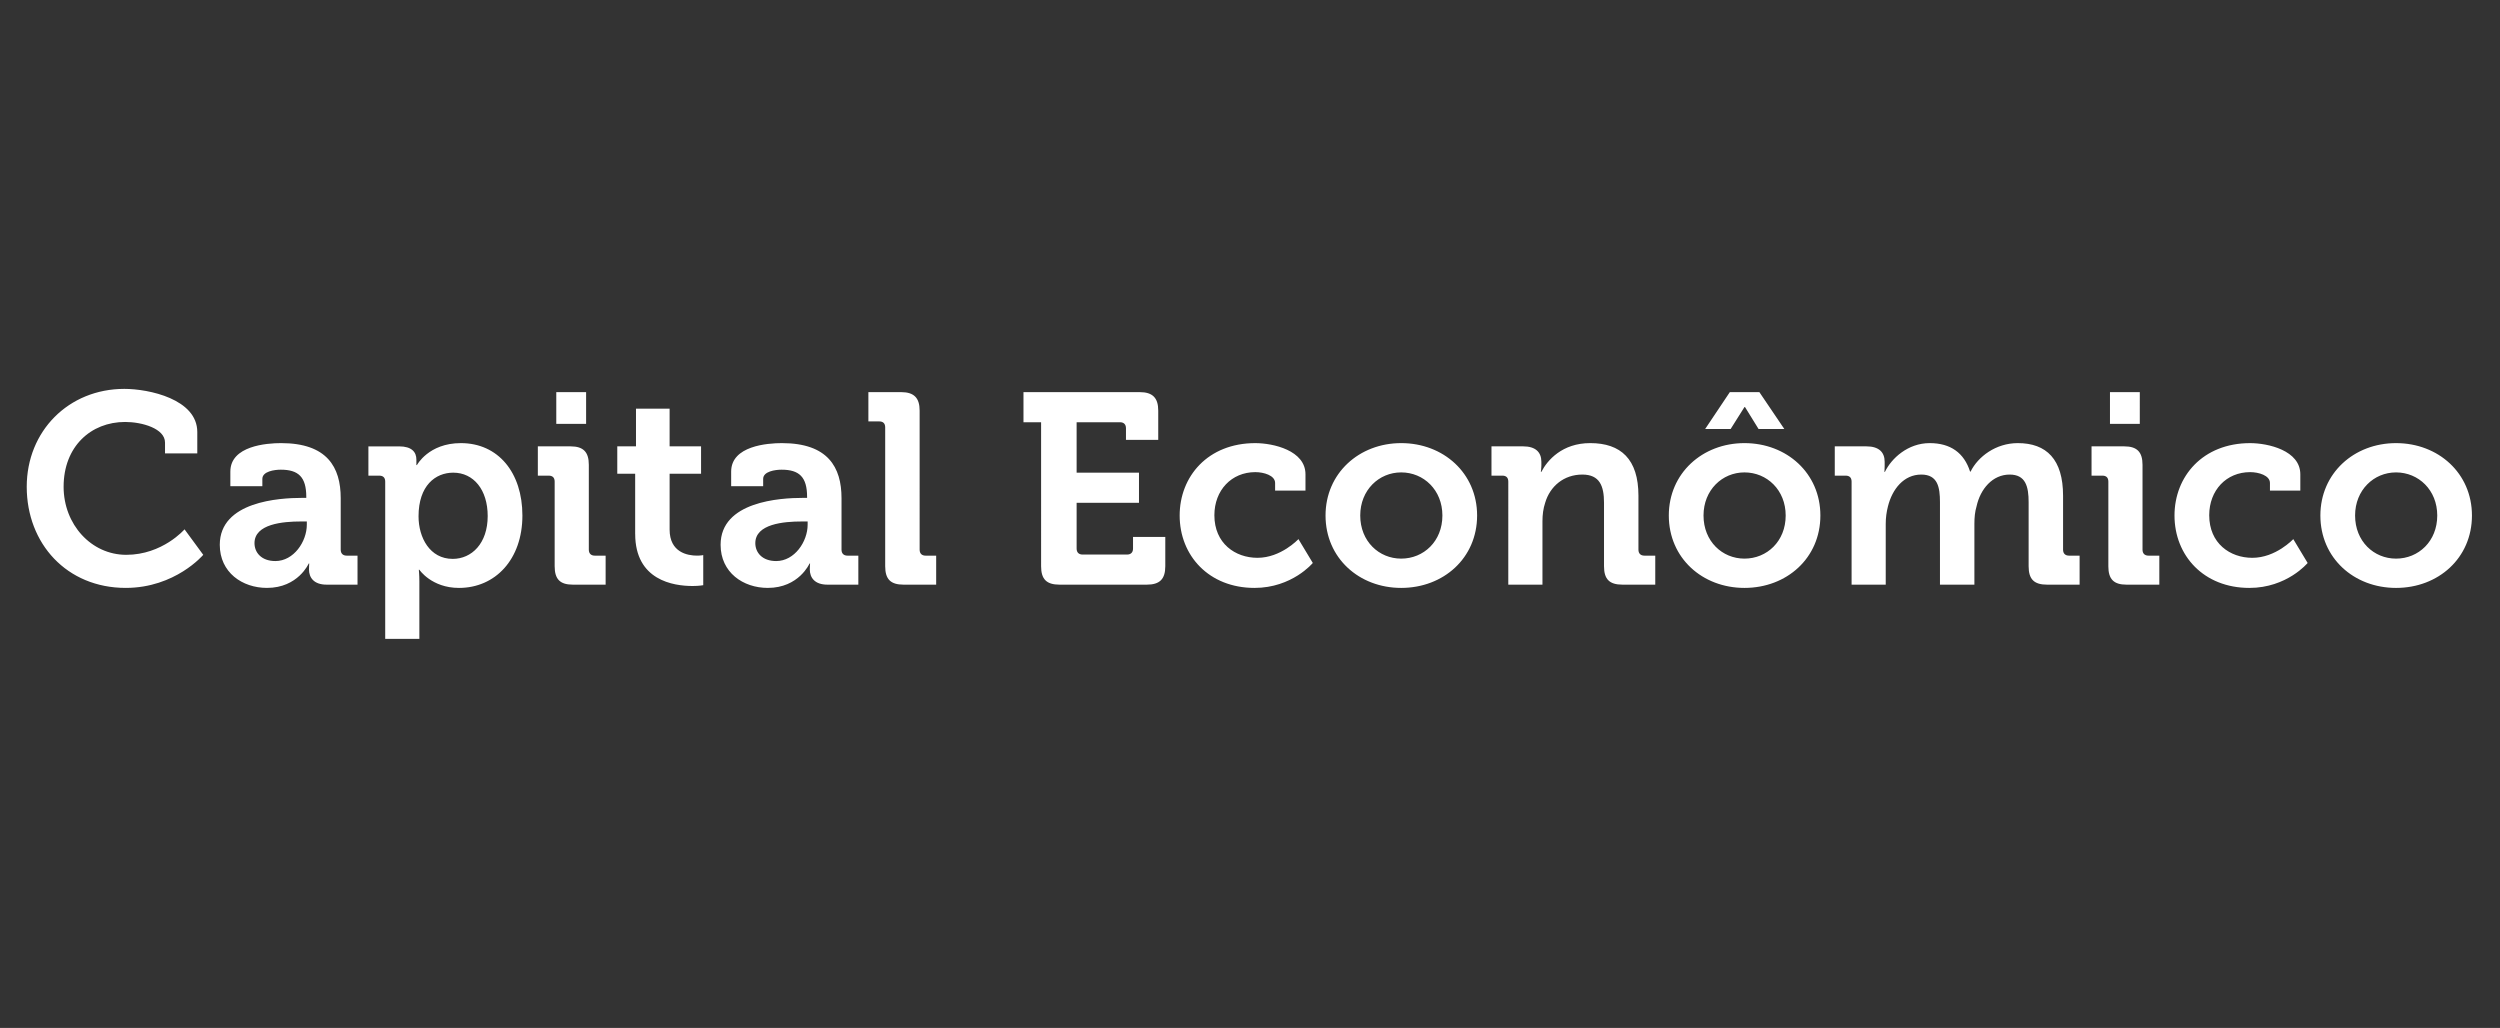
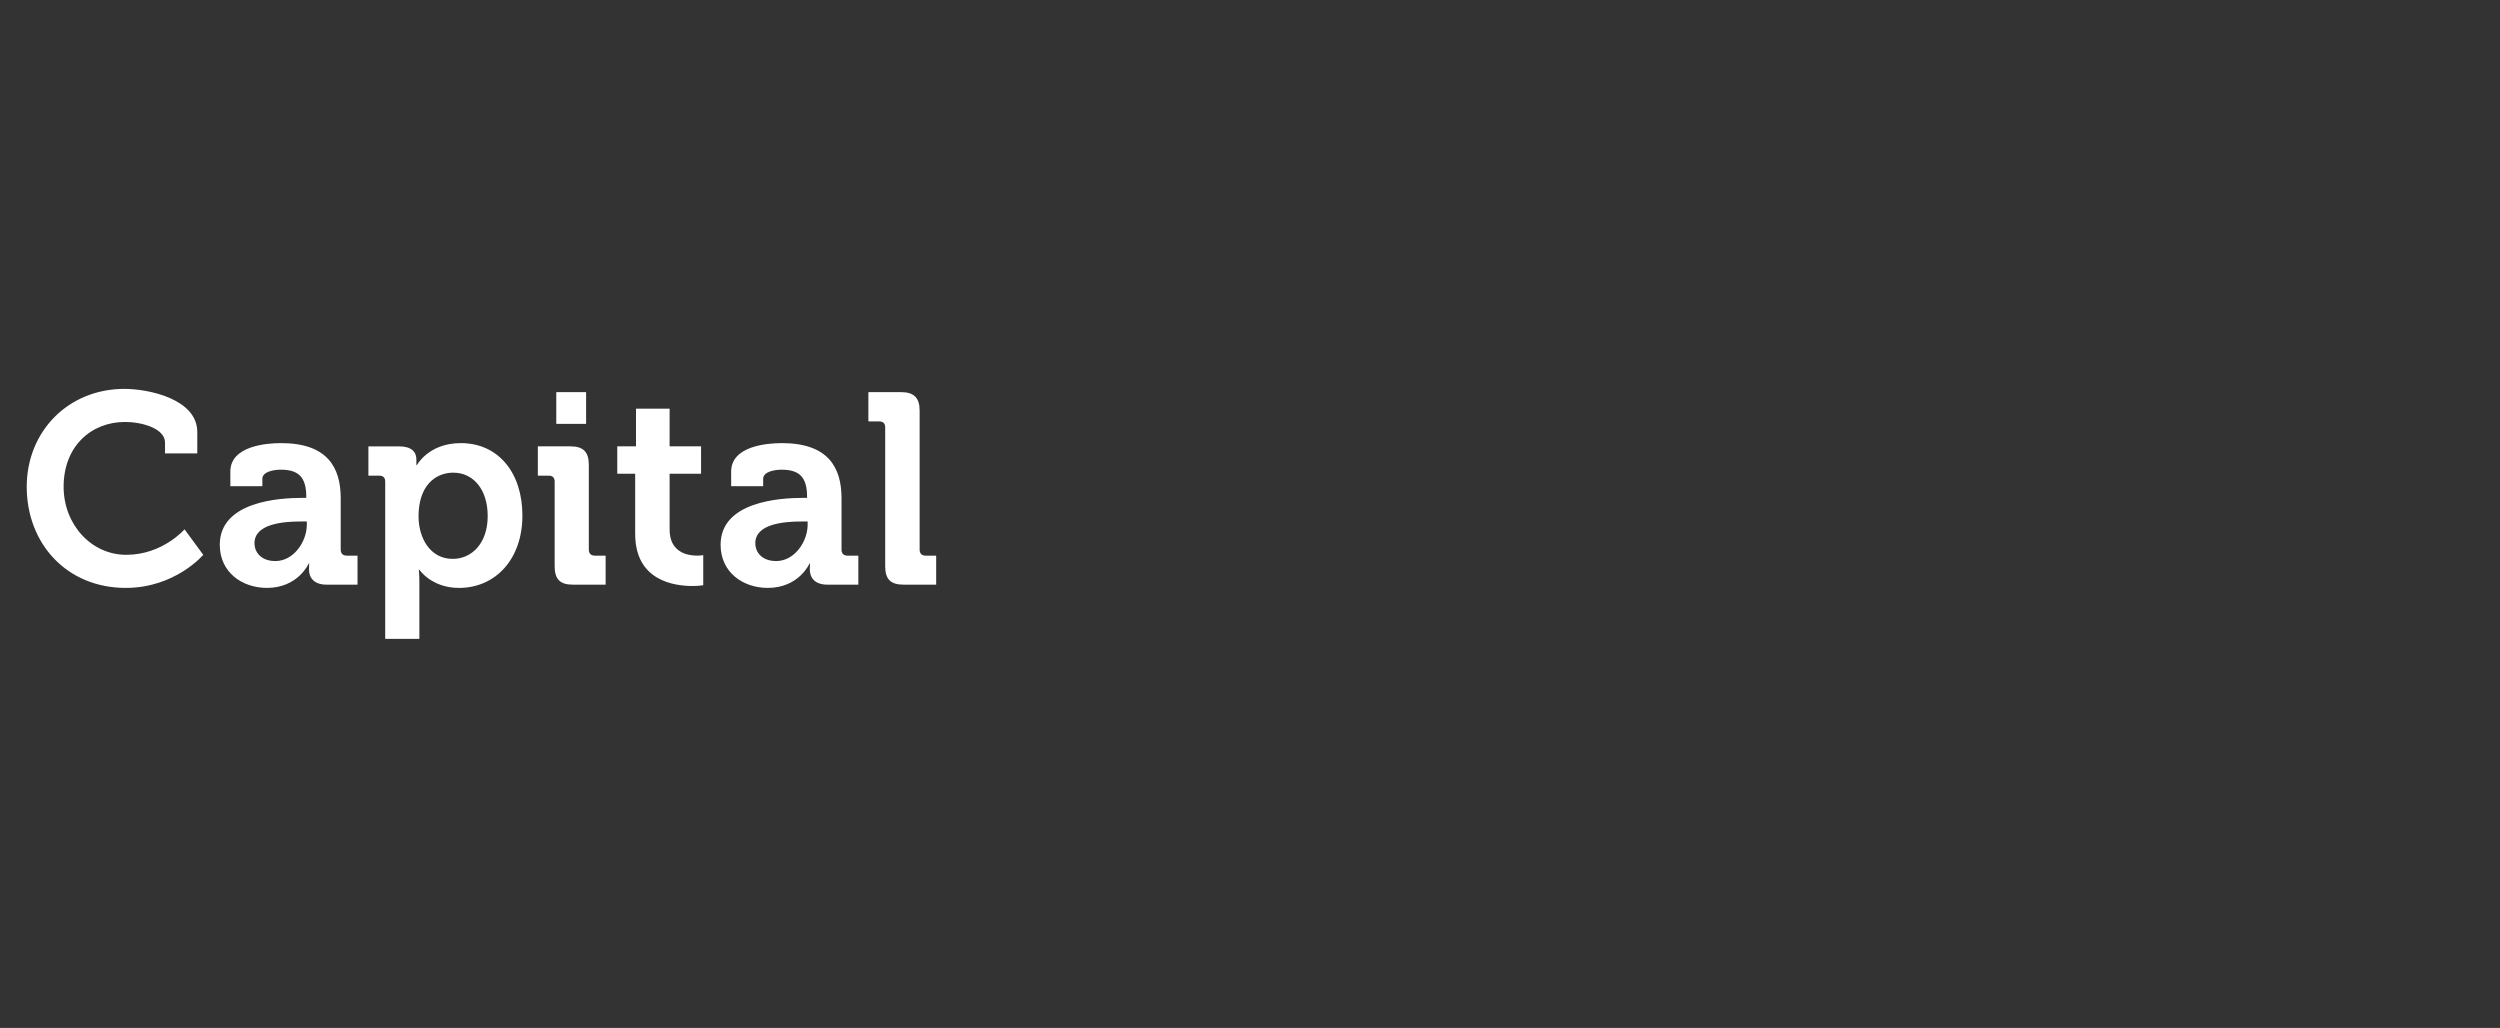
<svg xmlns="http://www.w3.org/2000/svg" xmlns:ns1="http://sodipodi.sourceforge.net/DTD/sodipodi-0.dtd" xmlns:ns2="http://www.inkscape.org/namespaces/inkscape" id="Camada_1" x="0px" y="0px" width="197px" height="81px" viewBox="0 0 197 81" xml:space="preserve" ns1:docname="logo-cliente-revista-capital-economico.svg" ns2:version="1.2.2 (b0a8486541, 2022-12-01)">
  <rect x="0" y="0" width="197" height="81" fill="#333333" stroke="none" />
  <defs id="defs4622">
    <path id="SVGID_4_" d="m 14.618,38.318 c -7.293,25.622 6.302,52.971 31.132,62.625 27.801,10.809 58.793,-3.929 68.183,-31.888 4.217,-12.557 3.51,-26.103 -1.989,-38.145 -0.494,-1.082 -1.817,-1.528 -2.877,-0.926 -0.948,0.539 -1.227,1.777 -0.777,2.771 5.006,11.058 5.633,23.481 1.765,34.998 -8.652,25.76 -37.204,39.339 -62.819,29.381 C 24.36,88.24 11.832,63.043 18.551,39.436 c 7.522,-26.433 35.583,-41 61.343,-32.348 8.092,2.717 15.312,7.541 20.88,13.945 0.848,0.974 2.413,0.954 3.223,-0.168 0.557,-0.773 0.436,-1.858 -0.19,-2.576 C 97.771,11.364 89.953,6.15 81.197,3.21 75.727,1.373 70.161,0.5 64.684,0.5 42.173,0.5 21.185,15.243 14.618,38.318" />
-     <path id="SVGID_10_" d="M130.042,9.758c-0.101,0-0.192,0.062-0.228,0.157l-6.615,14.496l-6.614-14.496 c-0.036-0.094-0.127-0.157-0.228-0.157h-7.787c-0.135,0-0.246,0.11-0.246,0.246v26.992c0,0.136,0.11,0.246,0.246,0.246h5.361 c0.135,0,0.245-0.11,0.245-0.246V17.463l6.821,16.271c0.037,0.093,0.128,0.155,0.228,0.155h3.948 c0.101,0,0.192-0.062,0.228-0.155l6.821-16.271v19.531c0,0.137,0.111,0.248,0.248,0.248h5.4c0.135,0,0.245-0.11,0.245-0.246 V10.004c0-0.135-0.111-0.246-0.245-0.246H130.042z M167.671,23.479c0,8.652,6.592,14.257,14.627,14.257 c4.948,0,8.84-2.03,11.637-5.12c0.041-0.046,0.065-0.107,0.065-0.169V21.418c0-0.135-0.11-0.245-0.245-0.245h-9.154 c-0.135,0-1.856,4.781-1.856,4.781c0,0.135,0.11,0.245,0.245,0.245h5.241V30.4c-1.195,1.072-3.42,2.103-5.934,2.103 c-4.986,0-8.611-3.832-8.611-9.024c0-5.191,3.624-9.024,8.611-9.024c2.114,0,3.941,0.821,5.268,2.021 c0.064,0.058,0.152,0.078,0.234,0.051l5.177-1.679c0.16-0.052,0.226-0.248,0.125-0.383c-2.157-2.888-5.599-5.202-10.804-5.202 C174.264,9.264,167.671,14.785,167.671,23.479" />
+     <path id="SVGID_10_" d="M130.042,9.758c-0.101,0-0.192,0.062-0.228,0.157l-6.615,14.496l-6.614-14.496 c-0.036-0.094-0.127-0.157-0.228-0.157h-7.787c-0.135,0-0.246,0.11-0.246,0.246v26.992c0,0.136,0.11,0.246,0.246,0.246h5.361 c0.135,0,0.245-0.11,0.245-0.246V17.463l6.821,16.271c0.037,0.093,0.128,0.155,0.228,0.155h3.948 c0.101,0,0.192-0.062,0.228-0.155l6.821-16.271v19.531c0,0.137,0.111,0.248,0.248,0.248h5.4c0.135,0,0.245-0.11,0.245-0.246 V10.004c0-0.135-0.111-0.246-0.245-0.246H130.042z M167.671,23.479c0,8.652,6.592,14.257,14.627,14.257 c4.948,0,8.84-2.03,11.637-5.12V21.418c0-0.135-0.11-0.245-0.245-0.245h-9.154 c-0.135,0-1.856,4.781-1.856,4.781c0,0.135,0.11,0.245,0.245,0.245h5.241V30.4c-1.195,1.072-3.42,2.103-5.934,2.103 c-4.986,0-8.611-3.832-8.611-9.024c0-5.191,3.624-9.024,8.611-9.024c2.114,0,3.941,0.821,5.268,2.021 c0.064,0.058,0.152,0.078,0.234,0.051l5.177-1.679c0.16-0.052,0.226-0.248,0.125-0.383c-2.157-2.888-5.599-5.202-10.804-5.202 C174.264,9.264,167.671,14.785,167.671,23.479" />
    <path id="SVGID_13_" d="M150.893,9.758c-0.101,0-0.193,0.062-0.229,0.157l-10.442,26.992c-0.062,0.161,0.056,0.334,0.228,0.334 h5.487l3.396-8.336l5.058-13.215l4.074,10.698c0.045,0.125,0.181,0.191,0.306,0.15l4.794-1.553 c0.134-0.043,0.204-0.19,0.154-0.322l-5.601-14.748c-0.037-0.094-0.127-0.157-0.229-0.157H150.893z" />
    <path id="SVGID_16_" d="M164.419,27.165l-13.062,4.176c-0.07,0.023-0.127,0.075-0.154,0.143l-2.207,5.429 c-0.079,0.195,0.106,0.394,0.305,0.329l11.514-3.729l1.305,3.551c0.036,0.096,0.127,0.161,0.23,0.161h5.857 c0.172,0,0.291-0.173,0.229-0.334l-3.716-9.58c-0.037-0.097-0.13-0.157-0.229-0.157 C164.469,27.153,164.444,27.157,164.419,27.165" />
    <style type="text/css" id="style3202">       .fil0 {fill:#FEFEFE}    .fil1 {fill:#FEFEFE;fill-rule:nonzero}     </style>
    <linearGradient id="SVGID_4_-5" gradientUnits="userSpaceOnUse" x1="33.804" y1="28.098" x2="91.447" y2="99.321" gradientTransform="matrix(0.859,0,0,0.859,7.524,42.542)">
      <stop offset="0" style="stop-color:#00A69C" id="stop3753" />
      <stop offset="1" style="stop-color:#8BC53F" id="stop3755" />
    </linearGradient>
    <linearGradient id="SVGID_3_" gradientUnits="userSpaceOnUse" x1="22.022" y1="23.256" x2="108.717" y2="130.514">
      <stop offset="0" style="stop-color:#00A69C" id="stop3746" />
      <stop offset="1" style="stop-color:#8BC53F" id="stop3748" />
    </linearGradient>
    <linearGradient id="SVGID_2_" gradientUnits="userSpaceOnUse" x1="18.279" y1="42.634" x2="75.97" y2="114.008" gradientTransform="matrix(0.859,0,0,0.859,7.524,42.542)">
      <stop offset="0" style="stop-color:#00A69C" id="stop3739" />
      <stop offset="1" style="stop-color:#8BC53F" id="stop3741" />
    </linearGradient>
    <linearGradient id="SVGID_1_" gradientUnits="userSpaceOnUse" x1="36.706" y1="11.383" x2="123.401" y2="118.64" gradientTransform="matrix(0.859,0,0,0.859,7.524,42.542)">
      <stop offset="0" style="stop-color:#00A69C" id="stop3732" />
      <stop offset="1" style="stop-color:#8BC53F" id="stop3734" />
    </linearGradient>
  </defs>
  <g id="g9443" transform="matrix(0.788,0,0,0.788,-0.052,28.28)">
    <g id="g9441">
      <path fill-rule="evenodd" clip-rule="evenodd" fill="#143965" d="m 2.739,12.788 c 0,5.694 4.013,10.114 9.897,10.114 4.962,0 7.755,-3.308 7.755,-3.308 L 18.52,17.045 c 0,0 -2.196,2.549 -5.83,2.549 -3.498,0 -6.263,-3.037 -6.263,-6.806 0,-4.013 2.711,-6.48 6.155,-6.48 1.681,0 3.986,0.651 3.986,2.061 v 1.085 h 3.227 V 7.311 C 19.794,4.03 14.967,3 12.5,3 6.914,3 2.739,7.23 2.739,12.788 Z m 19.305,5.803 c 0,2.766 2.251,4.311 4.718,4.311 3.118,0 4.176,-2.44 4.176,-2.44 h 0.054 c 0,0 -0.027,0.244 -0.027,0.597 0,0.813 0.488,1.518 1.762,1.518 h 3.091 v -2.901 h -1.085 c -0.379,0 -0.596,-0.217 -0.596,-0.597 v -5.152 c 0,-3.091 -1.356,-5.504 -5.965,-5.504 -1.437,0 -5.071,0.271 -5.071,2.847 v 1.464 h 3.2 v -0.732 c 0,-0.759 1.22,-0.922 1.844,-0.922 1.763,0 2.549,0.732 2.549,2.712 V 13.9 H 30.26 c -2.25,0 -8.216,0.353 -8.216,4.691 z m 3.471,-0.163 c 0,-1.925 2.847,-2.169 4.636,-2.169 h 0.597 v 0.325 c 0,1.681 -1.302,3.633 -3.145,3.633 -1.41,0.001 -2.088,-0.867 -2.088,-1.789 z M 38.585,28 h 3.417 v -5.721 c 0,-0.705 -0.054,-1.193 -0.054,-1.193 h 0.054 c 0,0 1.22,1.817 3.959,1.817 3.633,0 6.345,-2.847 6.345,-7.24 0,-4.284 -2.413,-7.24 -6.155,-7.24 -3.227,0 -4.392,2.196 -4.392,2.196 h -0.054 c 0,0 0,-0.217 0,-0.543 0,-0.759 -0.461,-1.328 -1.735,-1.328 h -3.064 v 2.928 h 1.085 c 0.38,0 0.596,0.19 0.596,0.597 V 28 Z M 41.92,15.744 c 0,-3.064 1.681,-4.366 3.471,-4.366 2.034,0 3.444,1.708 3.444,4.338 0,2.739 -1.6,4.284 -3.498,4.284 -2.278,0.001 -3.417,-2.114 -3.417,-4.256 z M 55.694,6.498 h 2.983 V 3.325 h -2.983 z m -0.162,14.235 c 0,1.302 0.542,1.844 1.816,1.844 h 3.281 v -2.901 h -1.084 c -0.38,0 -0.597,-0.217 -0.597,-0.597 v -8.487 c 0,-1.274 -0.543,-1.844 -1.817,-1.844 H 53.85 v 2.928 h 1.085 c 0.38,0 0.597,0.19 0.597,0.597 z m 8.053,-3.227 c 0,4.637 3.823,5.206 5.748,5.206 0.624,0 1.057,-0.081 1.057,-0.081 v -3.01 c 0,0 -0.244,0.054 -0.624,0.054 -0.949,0 -2.739,-0.326 -2.739,-2.603 v -5.586 h 3.145 V 8.748 H 67.027 V 4.979 h -3.362 v 3.769 h -1.871 v 2.738 h 1.789 v 6.02 z m 8.541,1.085 c 0,2.766 2.251,4.311 4.718,4.311 3.118,0 4.176,-2.44 4.176,-2.44 h 0.054 c 0,0 -0.027,0.244 -0.027,0.597 0,0.813 0.488,1.518 1.763,1.518 h 3.09 v -2.901 h -1.085 c -0.379,0 -0.597,-0.217 -0.597,-0.597 v -5.152 c 0,-3.091 -1.356,-5.504 -5.965,-5.504 -1.437,0 -5.071,0.271 -5.071,2.847 v 1.464 h 3.2 v -0.732 c 0,-0.759 1.22,-0.922 1.844,-0.922 1.763,0 2.549,0.732 2.549,2.712 V 13.9 h -0.434 c -2.25,0 -8.215,0.353 -8.215,4.691 z m 3.471,-0.163 c 0,-1.925 2.847,-2.169 4.636,-2.169 h 0.597 v 0.325 c 0,1.681 -1.302,3.633 -3.145,3.633 -1.411,0.001 -2.088,-0.867 -2.088,-1.789 z m 12.988,2.305 c 0,1.302 0.542,1.844 1.844,1.844 h 3.254 v -2.901 h -1.057 c -0.38,0 -0.597,-0.217 -0.597,-0.597 V 5.169 c 0,-1.274 -0.569,-1.844 -1.844,-1.844 h -3.281 v 2.928 h 1.085 c 0.379,0 0.596,0.19 0.596,0.596 z" id="path9437" style="fill:#ffffff" />
-       <path fill-rule="evenodd" clip-rule="evenodd" fill="#808184" d="m 104.176,20.733 c 0,1.302 0.543,1.844 1.844,1.844 h 8.731 c 1.274,0 1.844,-0.542 1.844,-1.844 v -2.928 h -3.227 v 1.166 c 0,0.379 -0.217,0.597 -0.596,0.597 h -4.447 c -0.38,0 -0.597,-0.217 -0.597,-0.597 v -4.582 h 6.236 v -3.01 h -6.236 V 6.335 h 4.338 c 0.38,0 0.597,0.217 0.597,0.597 v 1.166 h 3.227 V 5.169 c 0,-1.274 -0.569,-1.844 -1.844,-1.844 h -11.632 v 3.01 h 1.762 z m 13.856,-5.07 c 0,4.013 2.928,7.24 7.484,7.24 3.769,0 5.83,-2.495 5.83,-2.495 l -1.437,-2.386 c 0,0 -1.735,1.871 -4.094,1.871 -2.223,0 -4.311,-1.437 -4.311,-4.257 0,-2.495 1.708,-4.311 4.094,-4.311 0.841,0 1.979,0.325 1.979,1.085 v 0.759 h 3.037 v -1.627 c 0,-2.386 -3.227,-3.118 -5.016,-3.118 -4.746,-10e-4 -7.566,3.334 -7.566,7.239 z m 14.588,0 c 0,4.257 3.362,7.24 7.565,7.24 4.23,0 7.592,-2.983 7.592,-7.24 0,-4.23 -3.362,-7.24 -7.592,-7.24 -4.203,0 -7.565,3.01 -7.565,7.24 z m 3.47,0 c 0,-2.549 1.871,-4.311 4.094,-4.311 2.251,0 4.122,1.763 4.122,4.311 0,2.576 -1.871,4.311 -4.122,4.311 -2.223,0 -4.094,-1.735 -4.094,-4.311 z m 14.805,6.914 h 3.417 v -6.345 c 0,-0.651 0.081,-1.274 0.271,-1.844 0.488,-1.654 1.871,-2.82 3.715,-2.82 1.735,0 2.169,1.139 2.169,2.82 v 6.345 c 0,1.302 0.543,1.844 1.844,1.844 h 3.281 v -2.901 h -1.085 c -0.38,0 -0.597,-0.217 -0.597,-0.597 v -5.396 c 0,-3.661 -1.762,-5.26 -4.826,-5.26 -2.793,0 -4.284,1.708 -4.881,2.874 h -0.054 c 0,0 0.054,-0.298 0.054,-0.596 v -0.407 c 0,-0.976 -0.597,-1.546 -1.817,-1.546 h -3.172 v 2.928 h 1.085 c 0.38,0 0.596,0.19 0.596,0.597 z m 16.052,-6.914 c 0,4.257 3.362,7.24 7.565,7.24 4.23,0 7.592,-2.983 7.592,-7.24 0,-4.23 -3.362,-7.24 -7.592,-7.24 -4.203,0 -7.565,3.01 -7.565,7.24 z m 3.471,0 c 0,-2.549 1.871,-4.311 4.094,-4.311 2.251,0 4.122,1.763 4.122,4.311 0,2.576 -1.871,4.311 -4.122,4.311 -2.223,0 -4.094,-1.735 -4.094,-4.311 z m 0.163,-8.65 h 2.549 l 1.383,-2.196 h 0.054 l 1.356,2.196 h 2.576 l -2.495,-3.688 h -2.955 z m 14.642,15.564 h 3.416 v -6.074 c 0,-0.624 0.081,-1.193 0.217,-1.735 0.434,-1.762 1.6,-3.2 3.335,-3.2 1.654,0 1.871,1.274 1.871,2.766 v 8.243 h 3.443 v -6.074 c 0,-0.651 0.054,-1.22 0.217,-1.763 0.38,-1.735 1.6,-3.172 3.308,-3.172 1.6,0 1.898,1.193 1.898,2.766 v 6.399 c 0,1.302 0.542,1.844 1.844,1.844 h 3.254 v -2.901 h -1.057 c -0.38,0 -0.597,-0.217 -0.597,-0.597 v -5.396 c 0,-3.633 -1.654,-5.26 -4.528,-5.26 -2.196,0 -3.986,1.356 -4.718,2.847 h -0.054 c -0.597,-1.871 -1.952,-2.847 -4.04,-2.847 -2.169,0 -3.823,1.518 -4.474,2.874 h -0.054 c 0,0 0.027,-0.298 0.027,-0.596 v -0.407 c 0,-0.976 -0.596,-1.546 -1.817,-1.546 h -3.172 v 2.928 h 1.085 c 0.38,0 0.597,0.19 0.597,0.597 v 10.304 z m 25.84,-16.079 h 2.983 V 3.325 h -2.983 z M 210.9,20.733 c 0,1.302 0.542,1.844 1.817,1.844 h 3.281 v -2.901 h -1.084 c -0.38,0 -0.596,-0.217 -0.596,-0.597 v -8.487 c 0,-1.274 -0.543,-1.844 -1.817,-1.844 h -3.281 v 2.928 h 1.085 c 0.38,0 0.596,0.19 0.596,0.597 v 8.46 z m 6.616,-5.07 c 0,4.013 2.928,7.24 7.484,7.24 3.769,0 5.83,-2.495 5.83,-2.495 l -1.437,-2.386 c 0,0 -1.735,1.871 -4.094,1.871 -2.223,0 -4.311,-1.437 -4.311,-4.257 0,-2.495 1.708,-4.311 4.094,-4.311 0.841,0 1.979,0.325 1.979,1.085 v 0.759 h 3.037 v -1.627 c 0,-2.386 -3.227,-3.118 -5.016,-3.118 -4.745,-10e-4 -7.566,3.334 -7.566,7.239 z m 14.588,0 c 0,4.257 3.362,7.24 7.565,7.24 4.23,0 7.592,-2.983 7.592,-7.24 0,-4.23 -3.362,-7.24 -7.592,-7.24 -4.202,0 -7.565,3.01 -7.565,7.24 z m 3.471,0 c 0,-2.549 1.871,-4.311 4.094,-4.311 2.251,0 4.122,1.763 4.122,4.311 0,2.576 -1.871,4.311 -4.122,4.311 -2.223,0 -4.094,-1.735 -4.094,-4.311 z" id="path9439" style="fill:#ffffff" />
    </g>
  </g>
</svg>